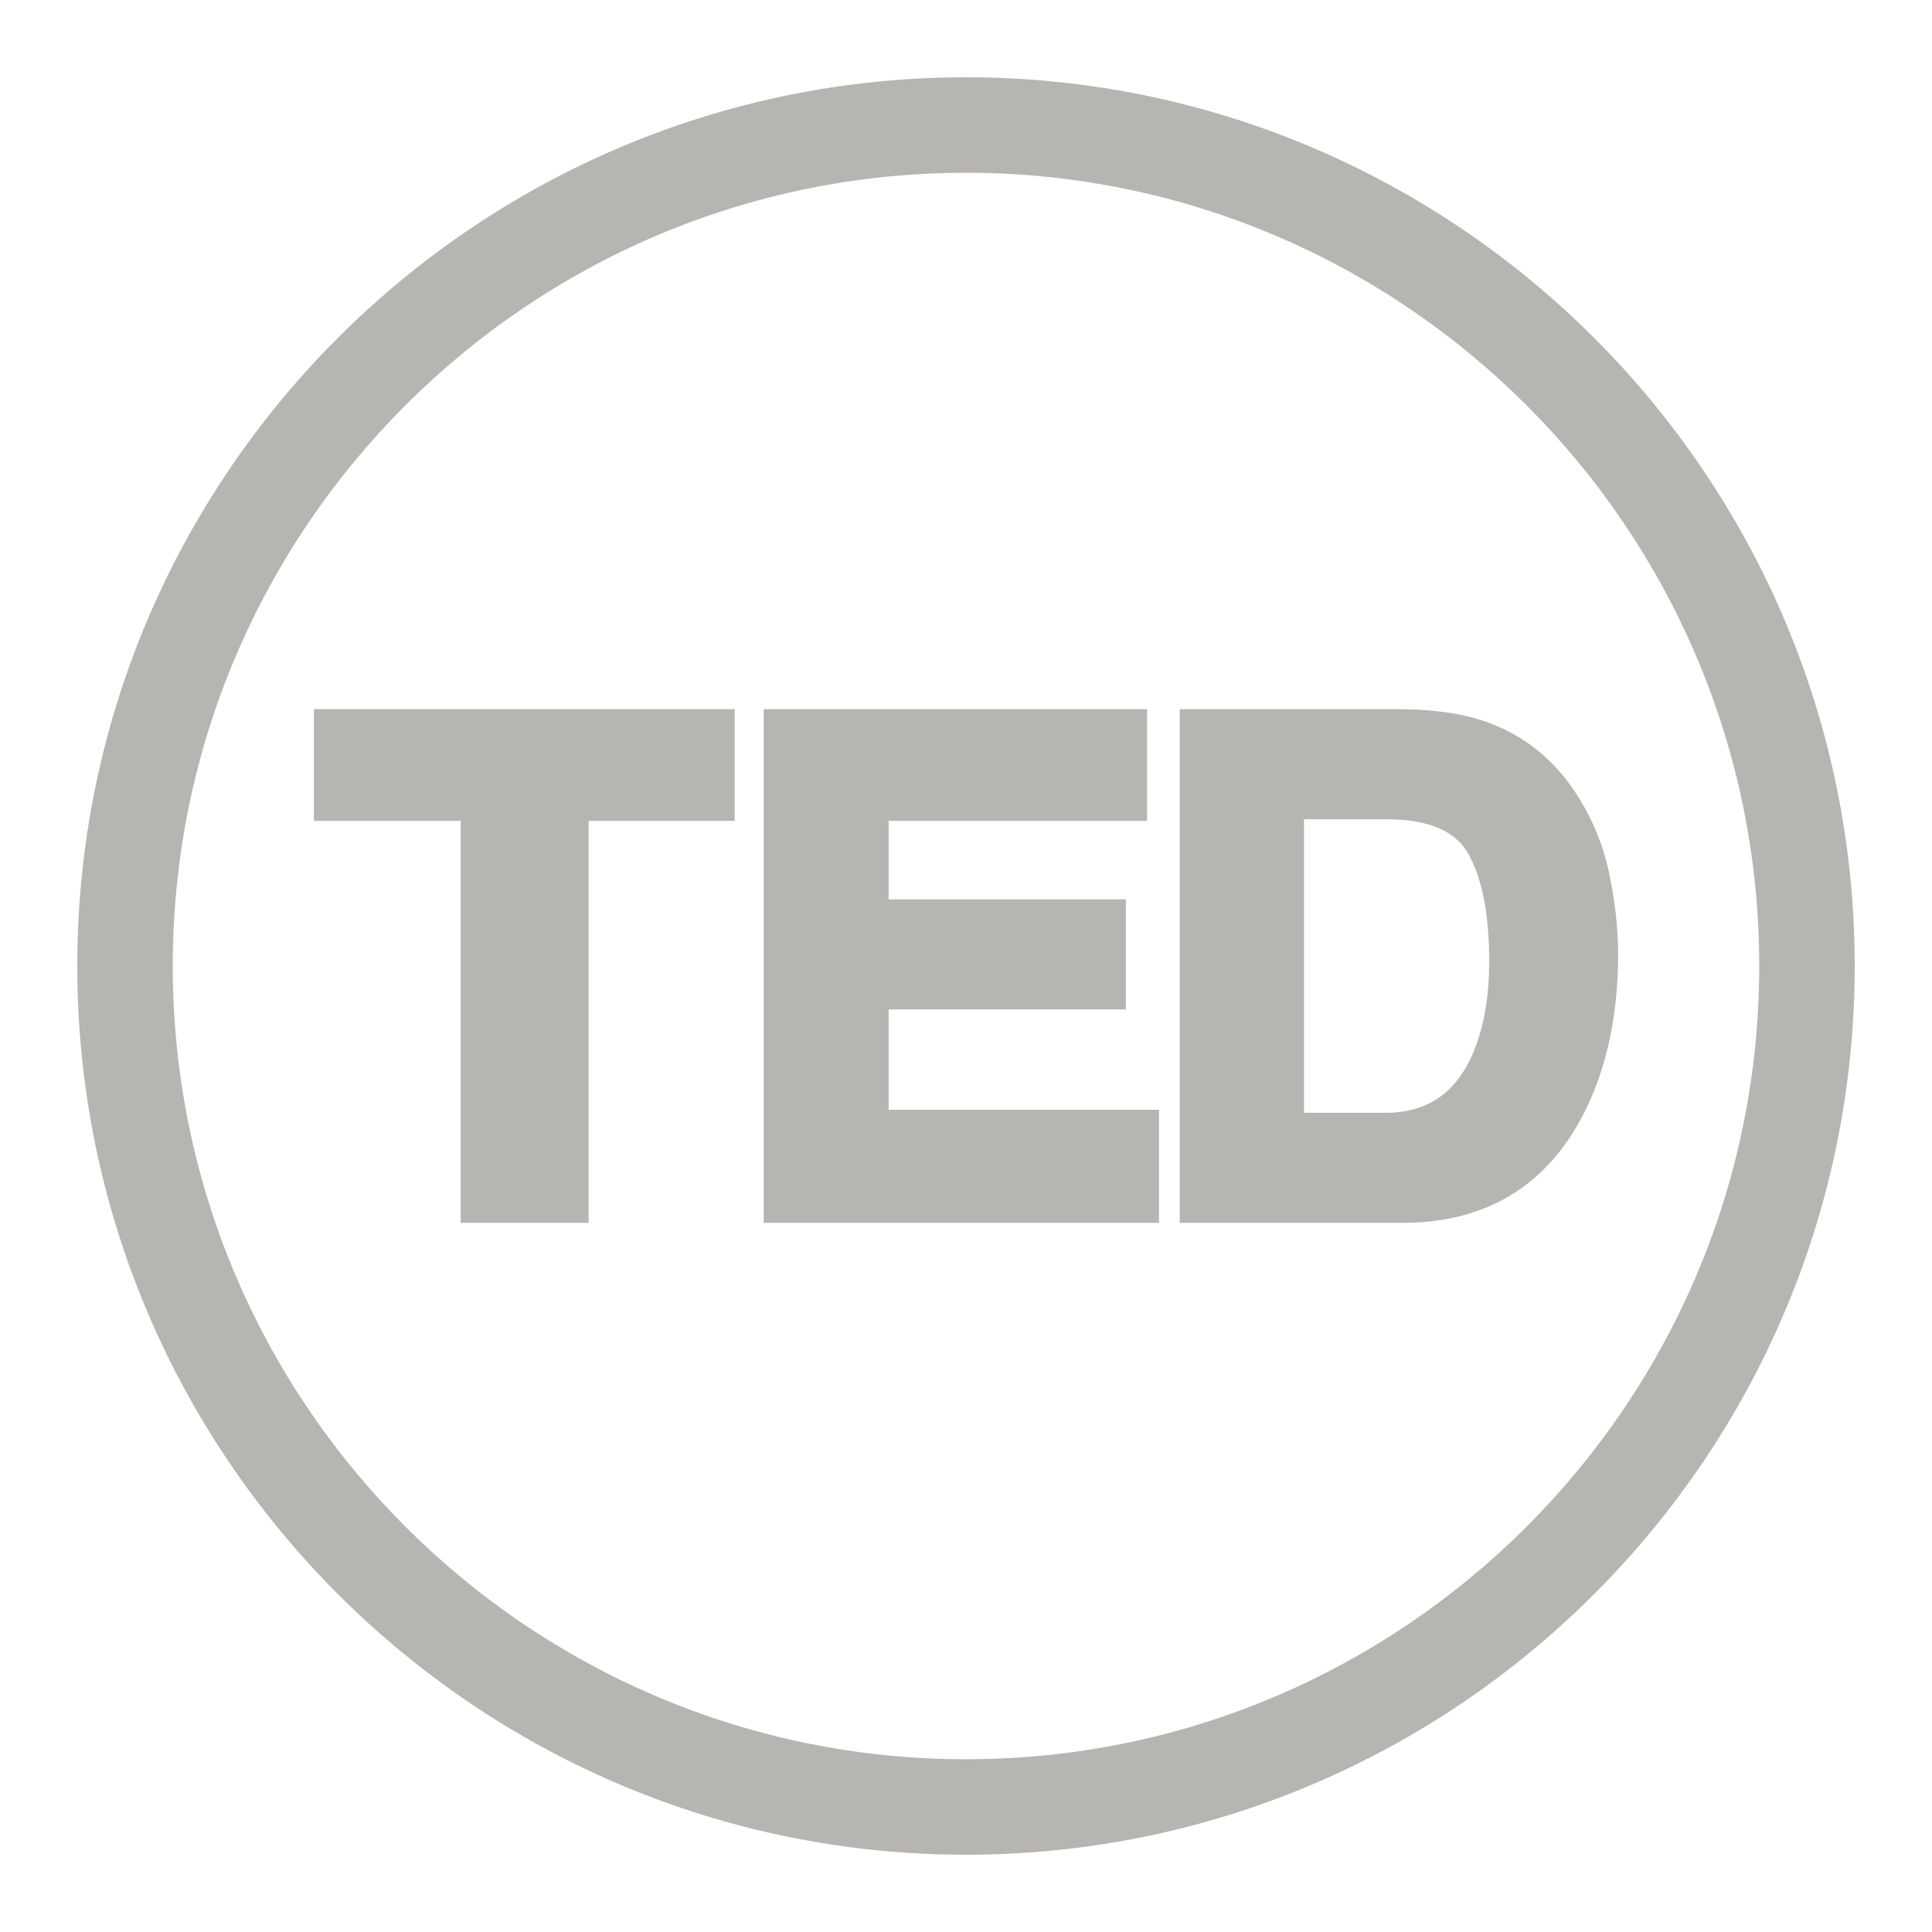
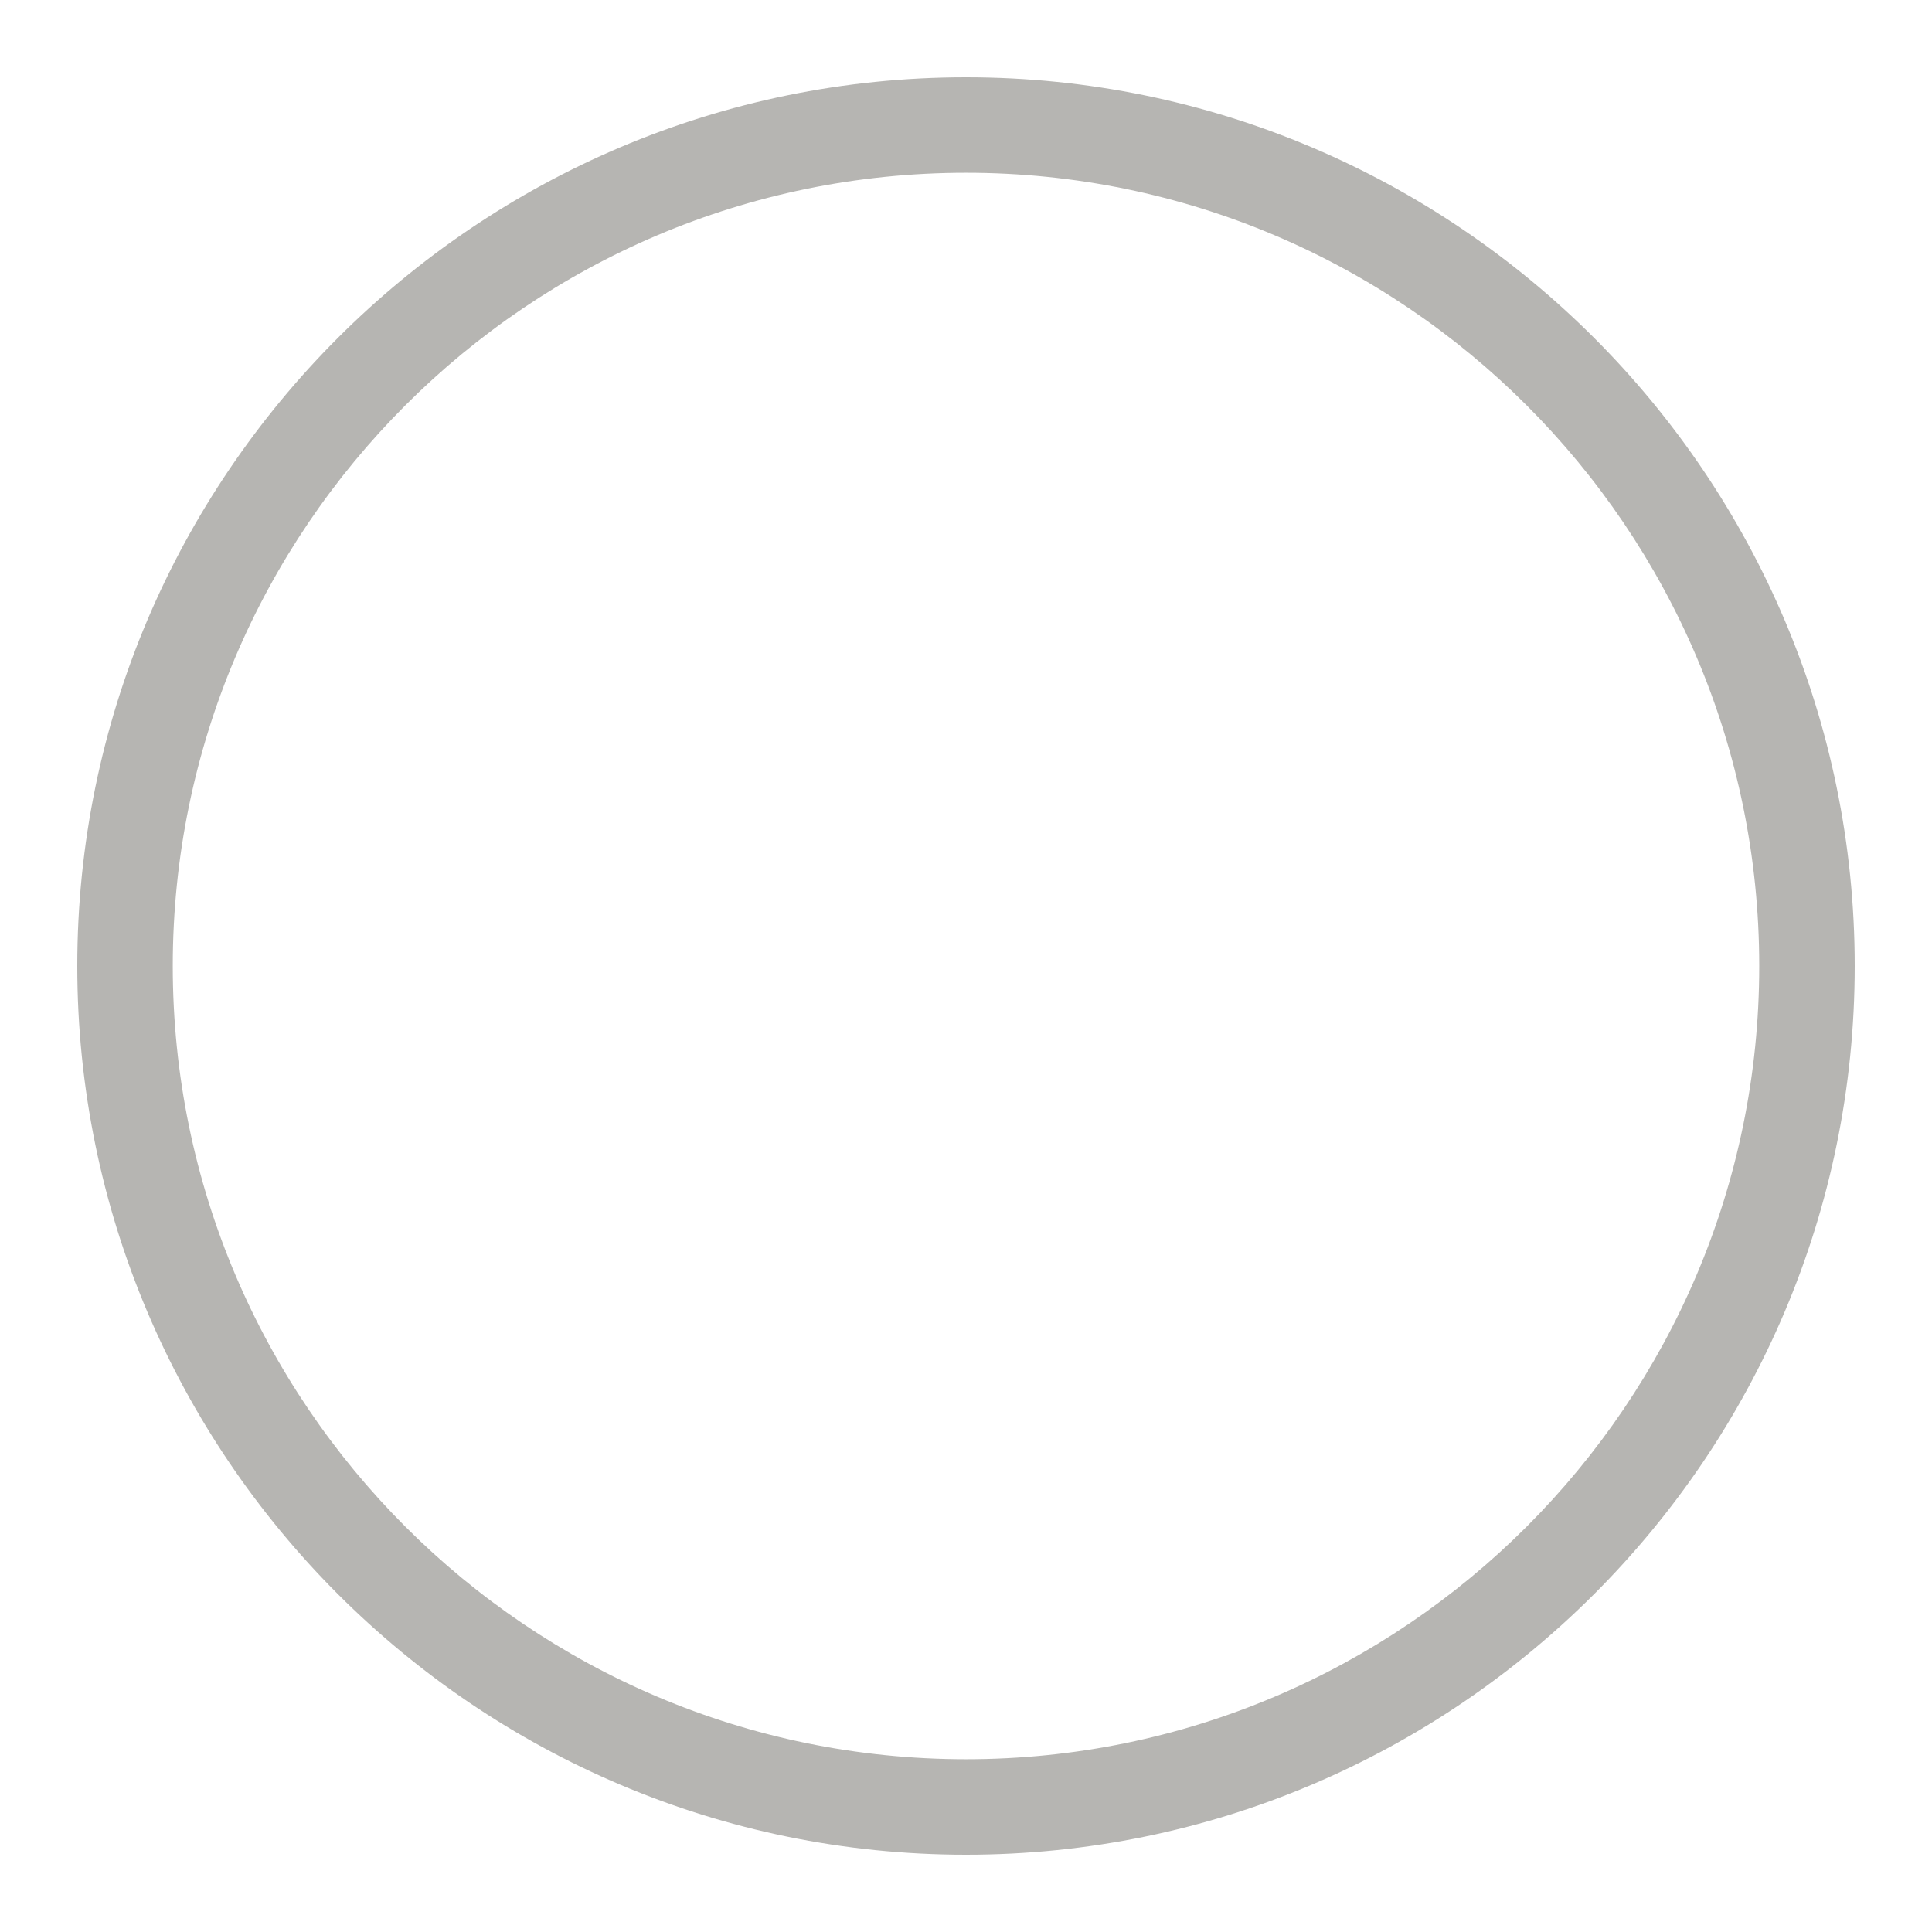
<svg xmlns="http://www.w3.org/2000/svg" id="Layer_1" data-name="Layer 1" viewBox="0 0 500 500">
  <defs>
    <style>.cls-1{fill:#b6b5b2}</style>
  </defs>
  <path d="M250 480C123.18 480 20 376.82 20 250S123.18 20 250 20s230 103.18 230 230-103.18 230-230 230m0-435.29C136.8 44.71 44.71 136.8 44.71 250S136.8 455.29 250 455.29 455.29 363.2 455.29 250 363.2 44.71 250 44.71" class="cls-1" />
-   <path d="M81.23 212.44h37.99v104.02h33.11V212.44h37.81v-28.9H81.23zm148.75 48.8h61.4v-28.48h-61.4v-20.32h66.89v-28.9h-99.22v132.92h102.31v-29.25h-69.98zm186.31-35.95c-1.69-7.71-4.89-14.97-9.52-21.59-5.88-8.32-13.67-14.13-23.17-17.25-5.49-1.81-12.4-2.79-20.57-2.91h-57.71v132.92h57.71c20.25 0 35.45-8.48 45.18-25.21 7-12.11 10.56-27.03 10.56-44.34 0-6.83-.83-14.1-2.48-21.62m-78.81-13.27h21.09c10.86 0 17.82 2.84 21.28 8.68 3.69 6.38 5.56 15.81 5.56 28.02 0 8.86-1.28 16.56-3.8 22.88-4.41 11.03-11.95 16.39-23.04 16.39h-21.09z" class="cls-1" />
</svg>